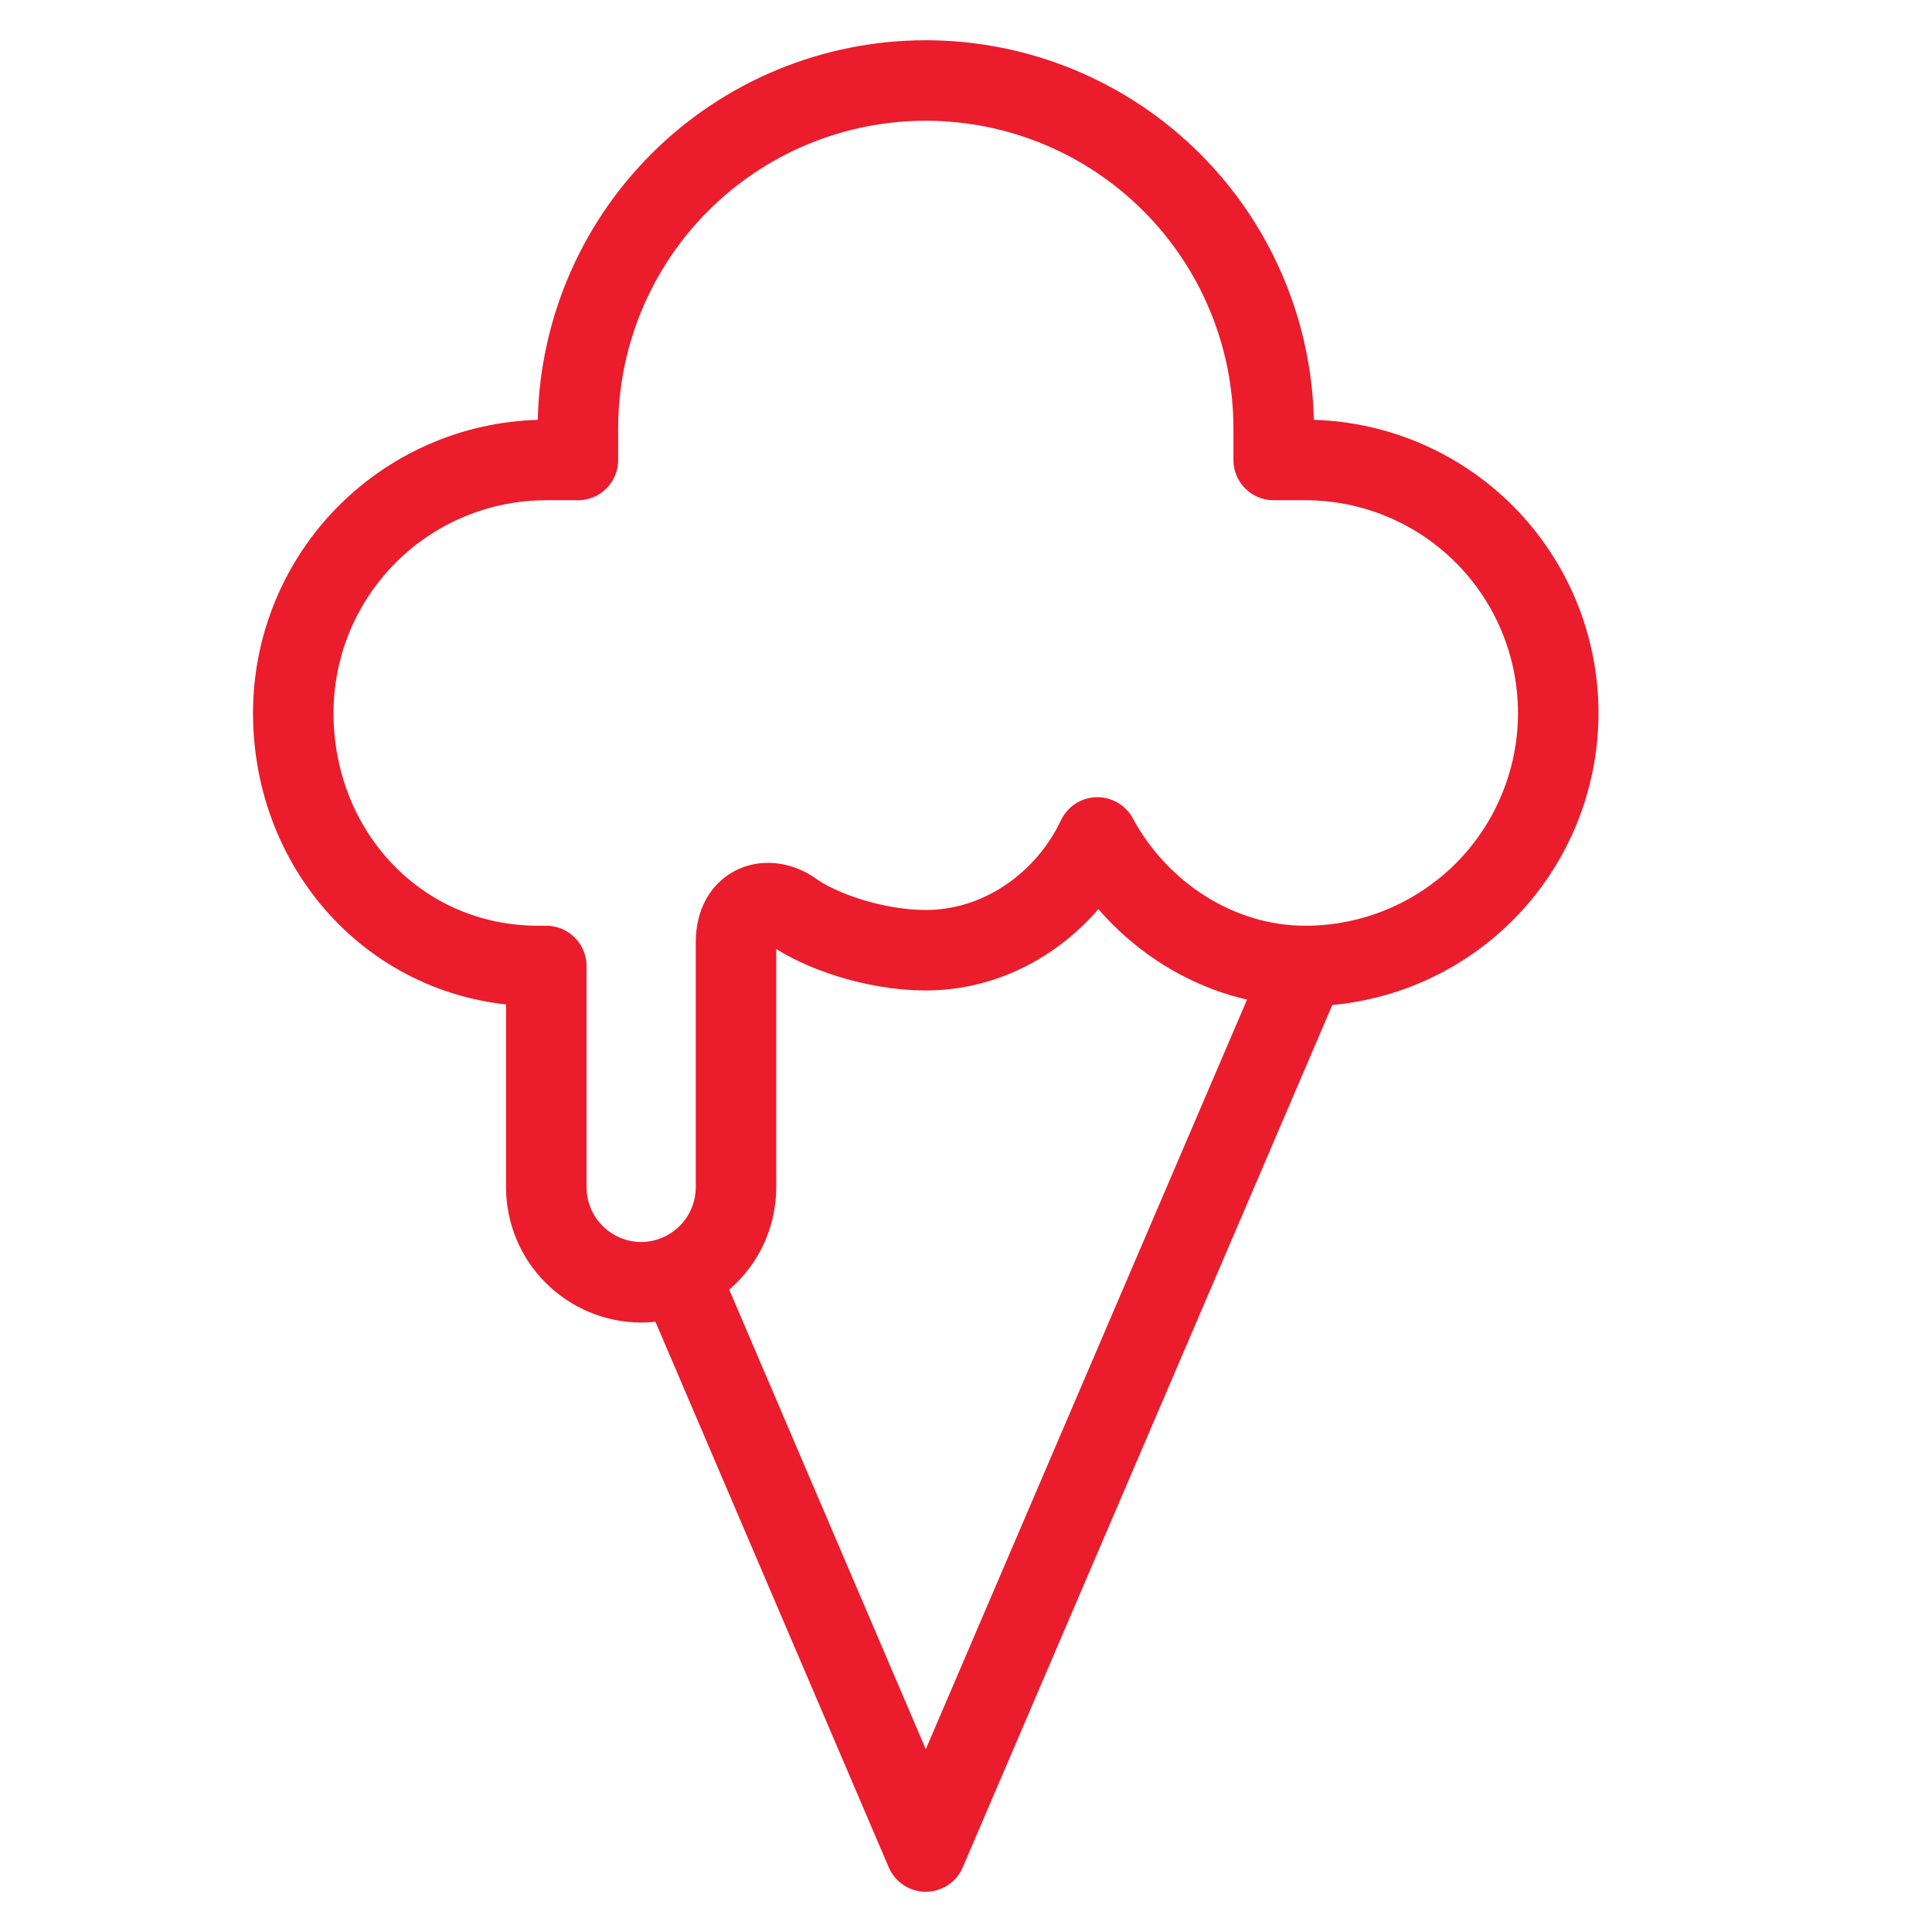
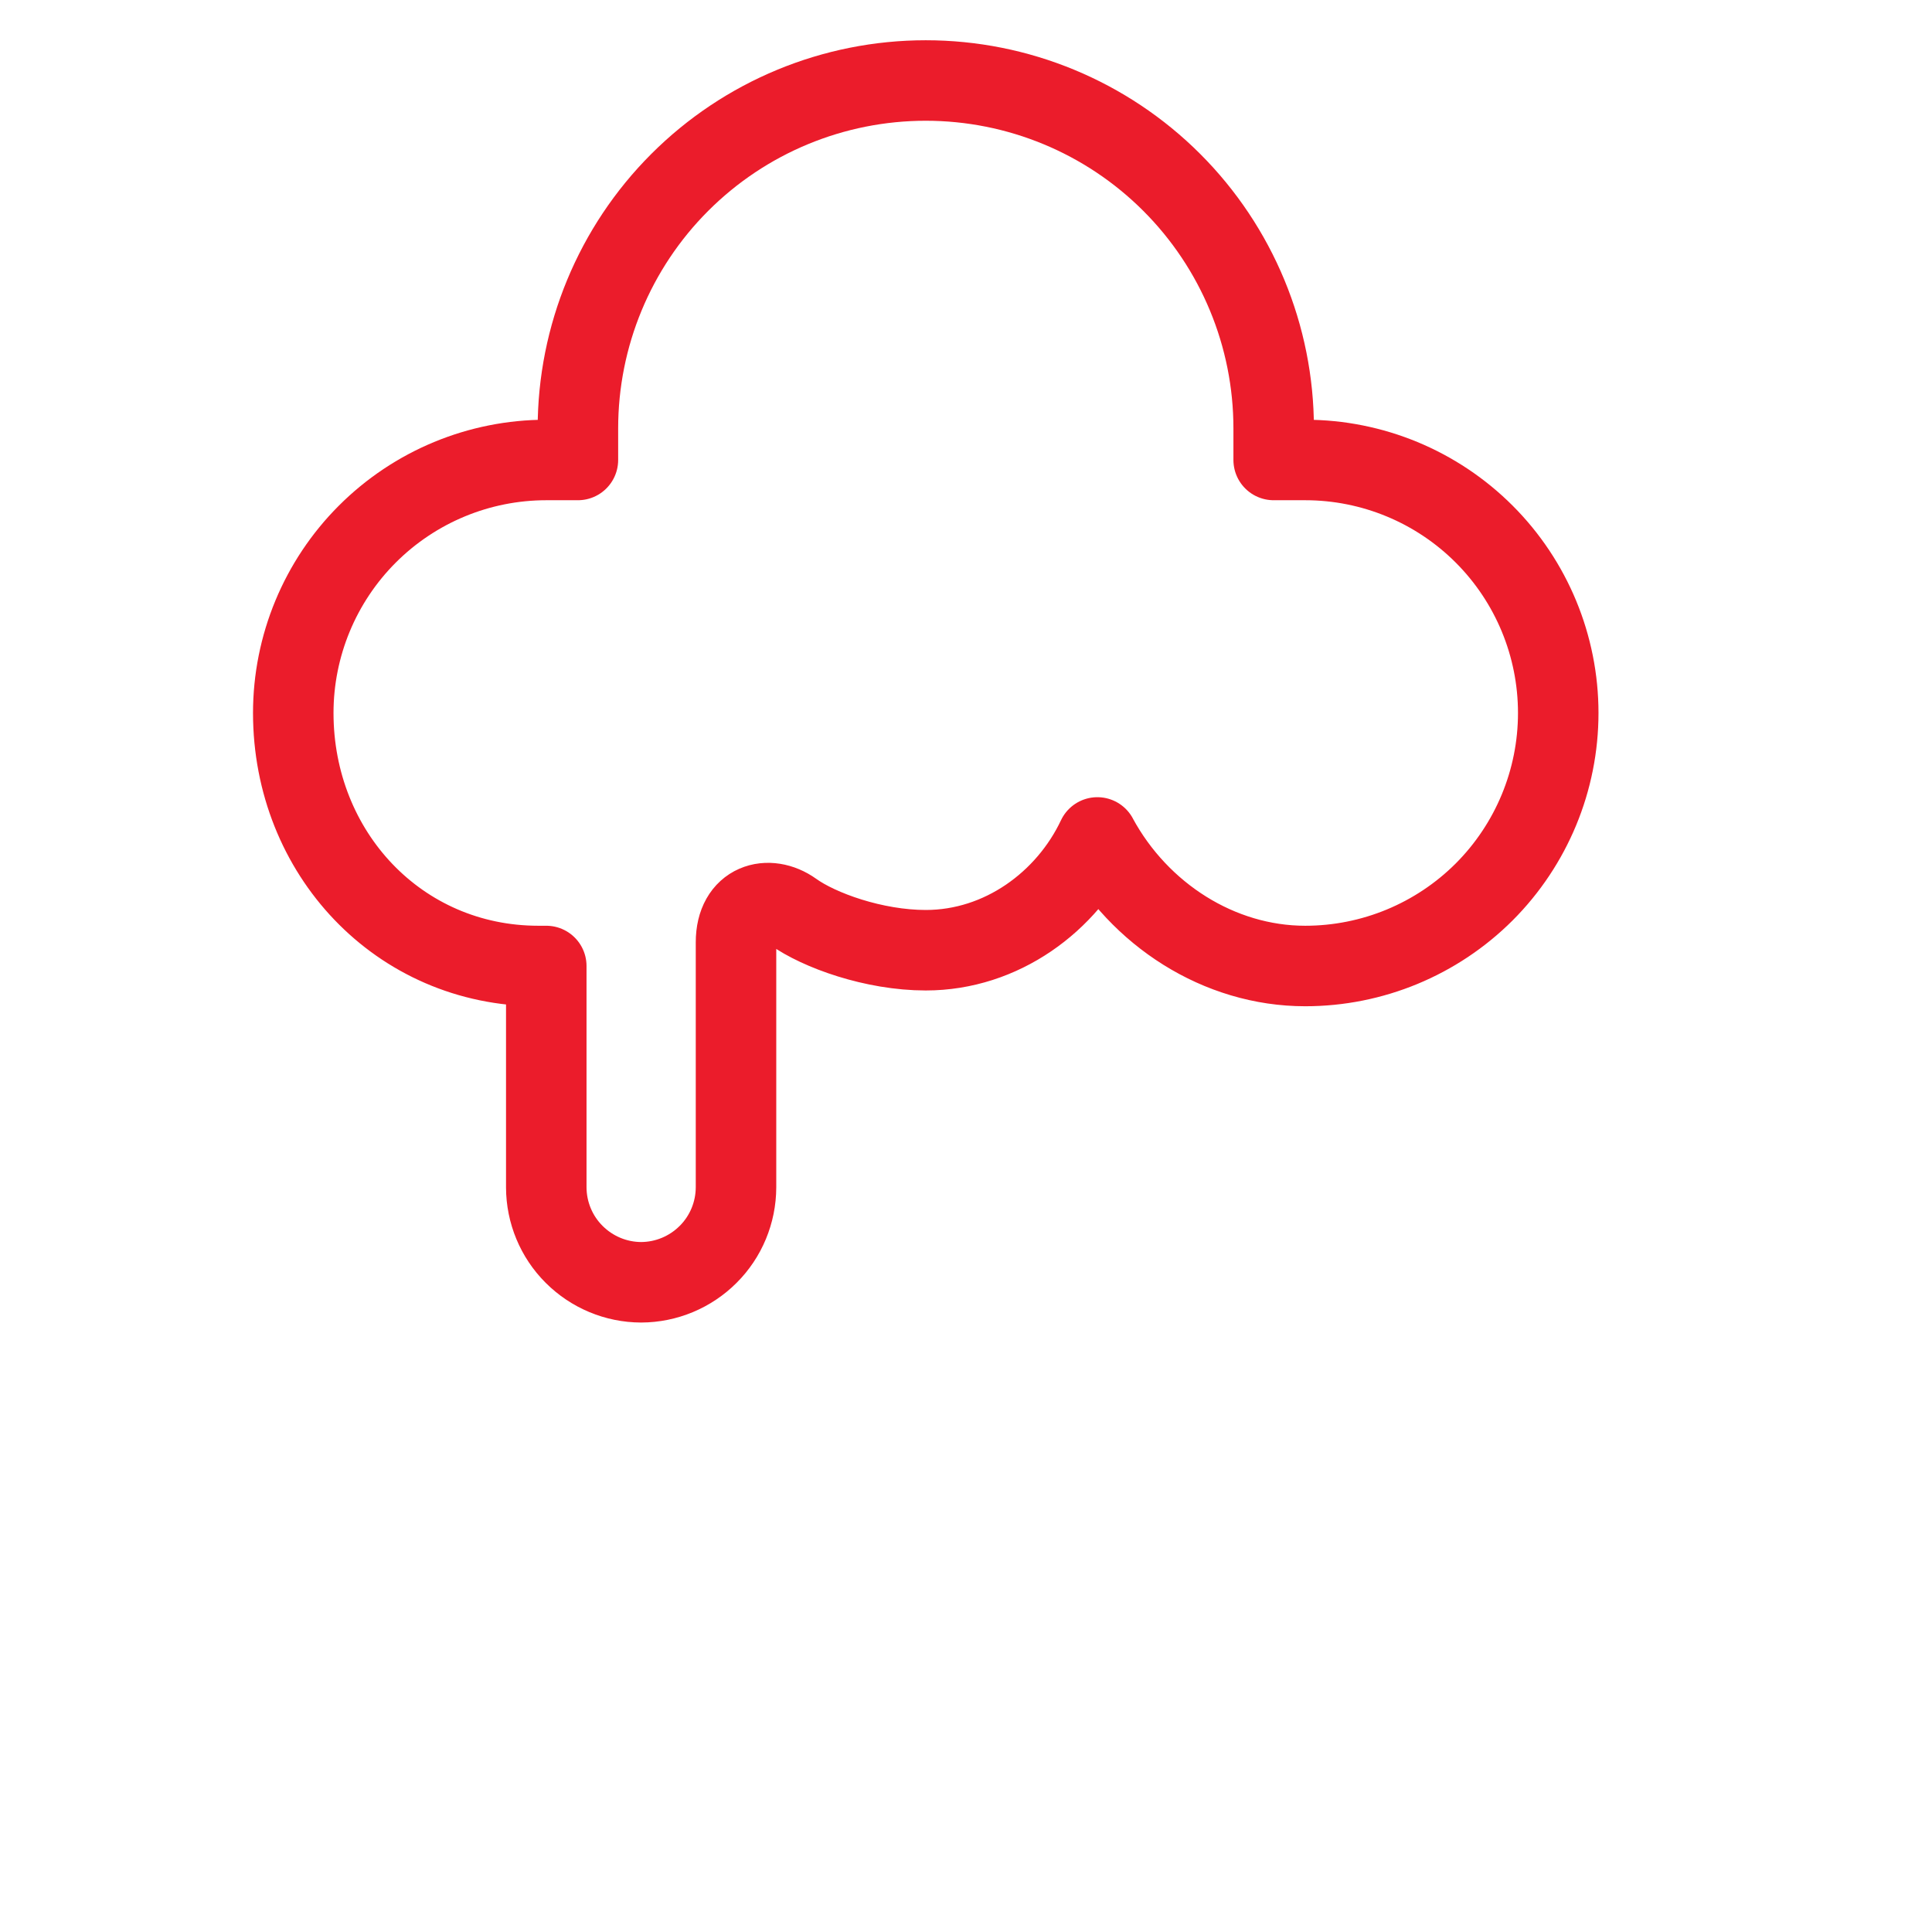
<svg xmlns="http://www.w3.org/2000/svg" width="24" height="24" viewBox="0 0 24 24" fill="none">
-   <path d="M16.214 12L11.5 23L8.455 15.88" stroke="#EB1C2B" stroke-linecap="round" stroke-linejoin="round" />
  <path d="M13.632 10.403C13.255 11.202 12.442 11.804 11.5 11.804C10.857 11.804 10.174 11.558 9.849 11.324C9.549 11.11 9.143 11.214 9.143 11.706V14.75C9.142 15.062 9.018 15.362 8.797 15.582C8.576 15.803 8.277 15.928 7.964 15.929V15.929C7.652 15.928 7.353 15.803 7.132 15.582C6.911 15.362 6.787 15.062 6.786 14.75V12H6.688C4.952 12 3.643 10.593 3.643 8.857C3.643 8.024 3.974 7.224 4.563 6.635C5.153 6.045 5.952 5.714 6.786 5.714H7.179V5.321C7.179 4.175 7.634 3.076 8.444 2.266C9.255 1.455 10.354 1 11.5 1C12.646 1 13.745 1.455 14.556 2.266C15.366 3.076 15.822 4.175 15.822 5.321V5.714H16.214C17.048 5.714 17.847 6.045 18.437 6.635C19.026 7.224 19.357 8.024 19.357 8.857C19.357 9.691 19.026 10.49 18.437 11.08C17.847 11.669 17.048 12 16.214 12C15.145 12 14.152 11.362 13.632 10.404L13.632 10.403Z" stroke="#EB1C2B" stroke-linecap="round" stroke-linejoin="round" />
</svg>